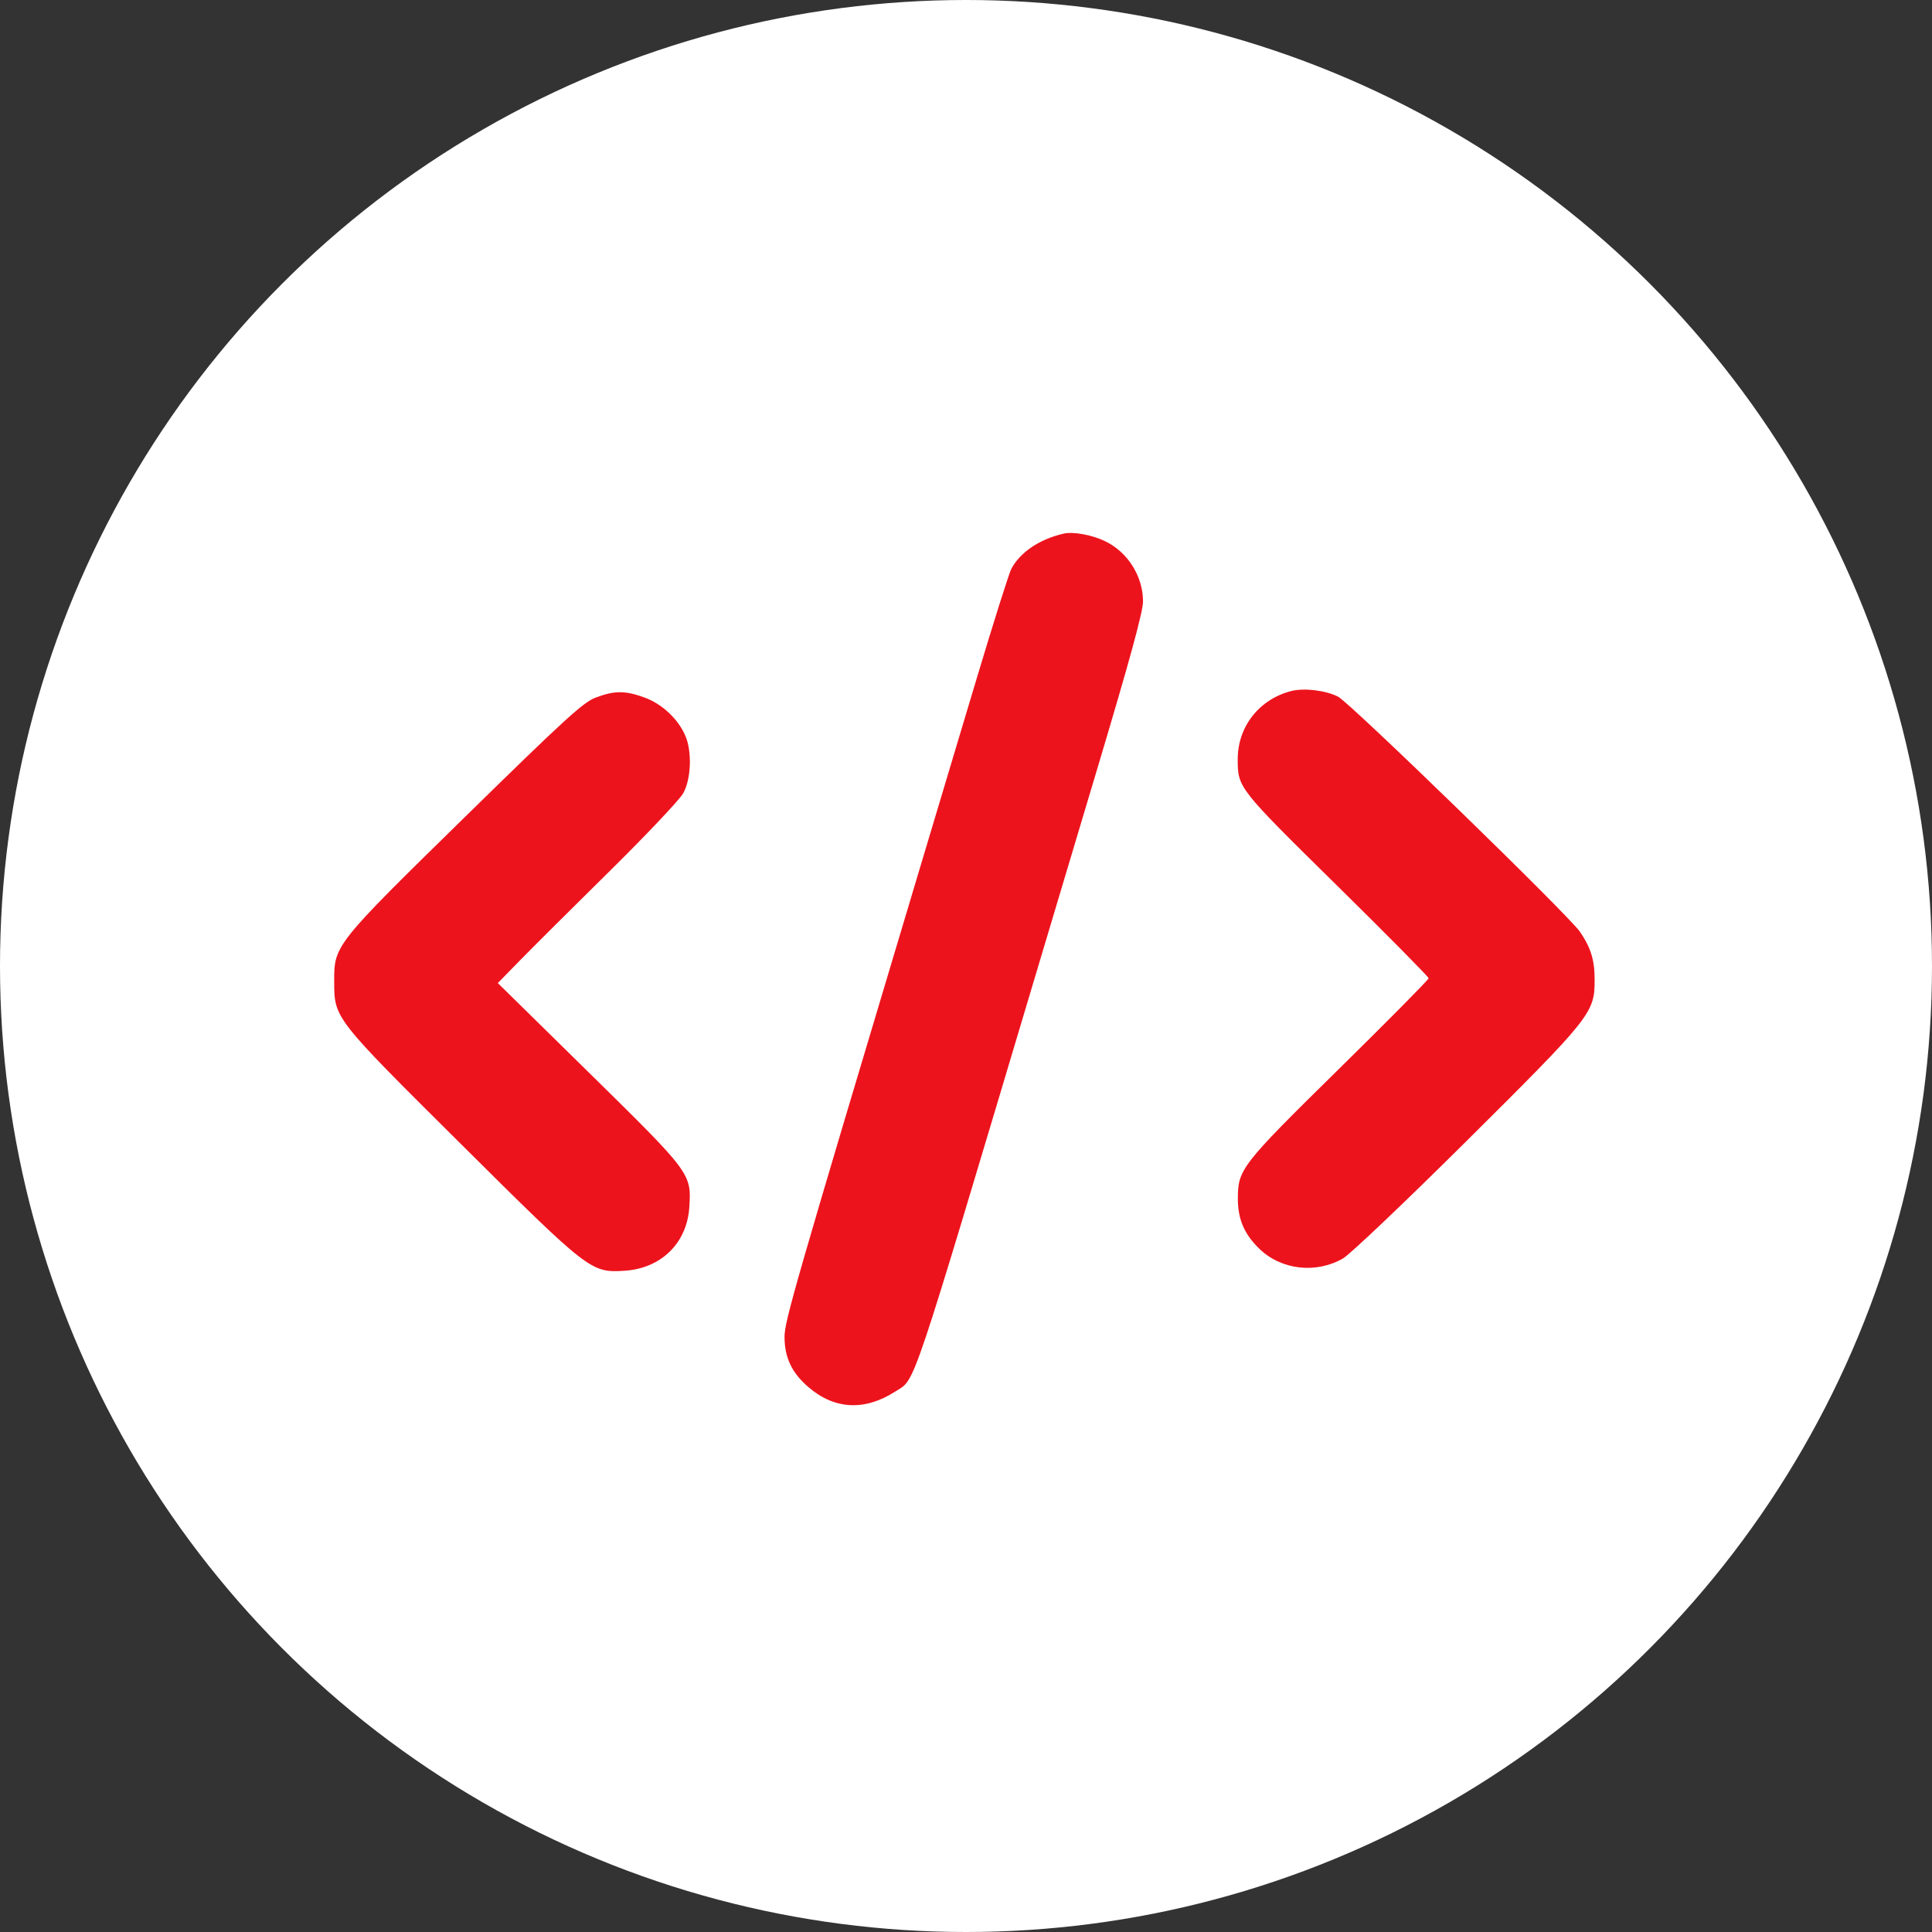
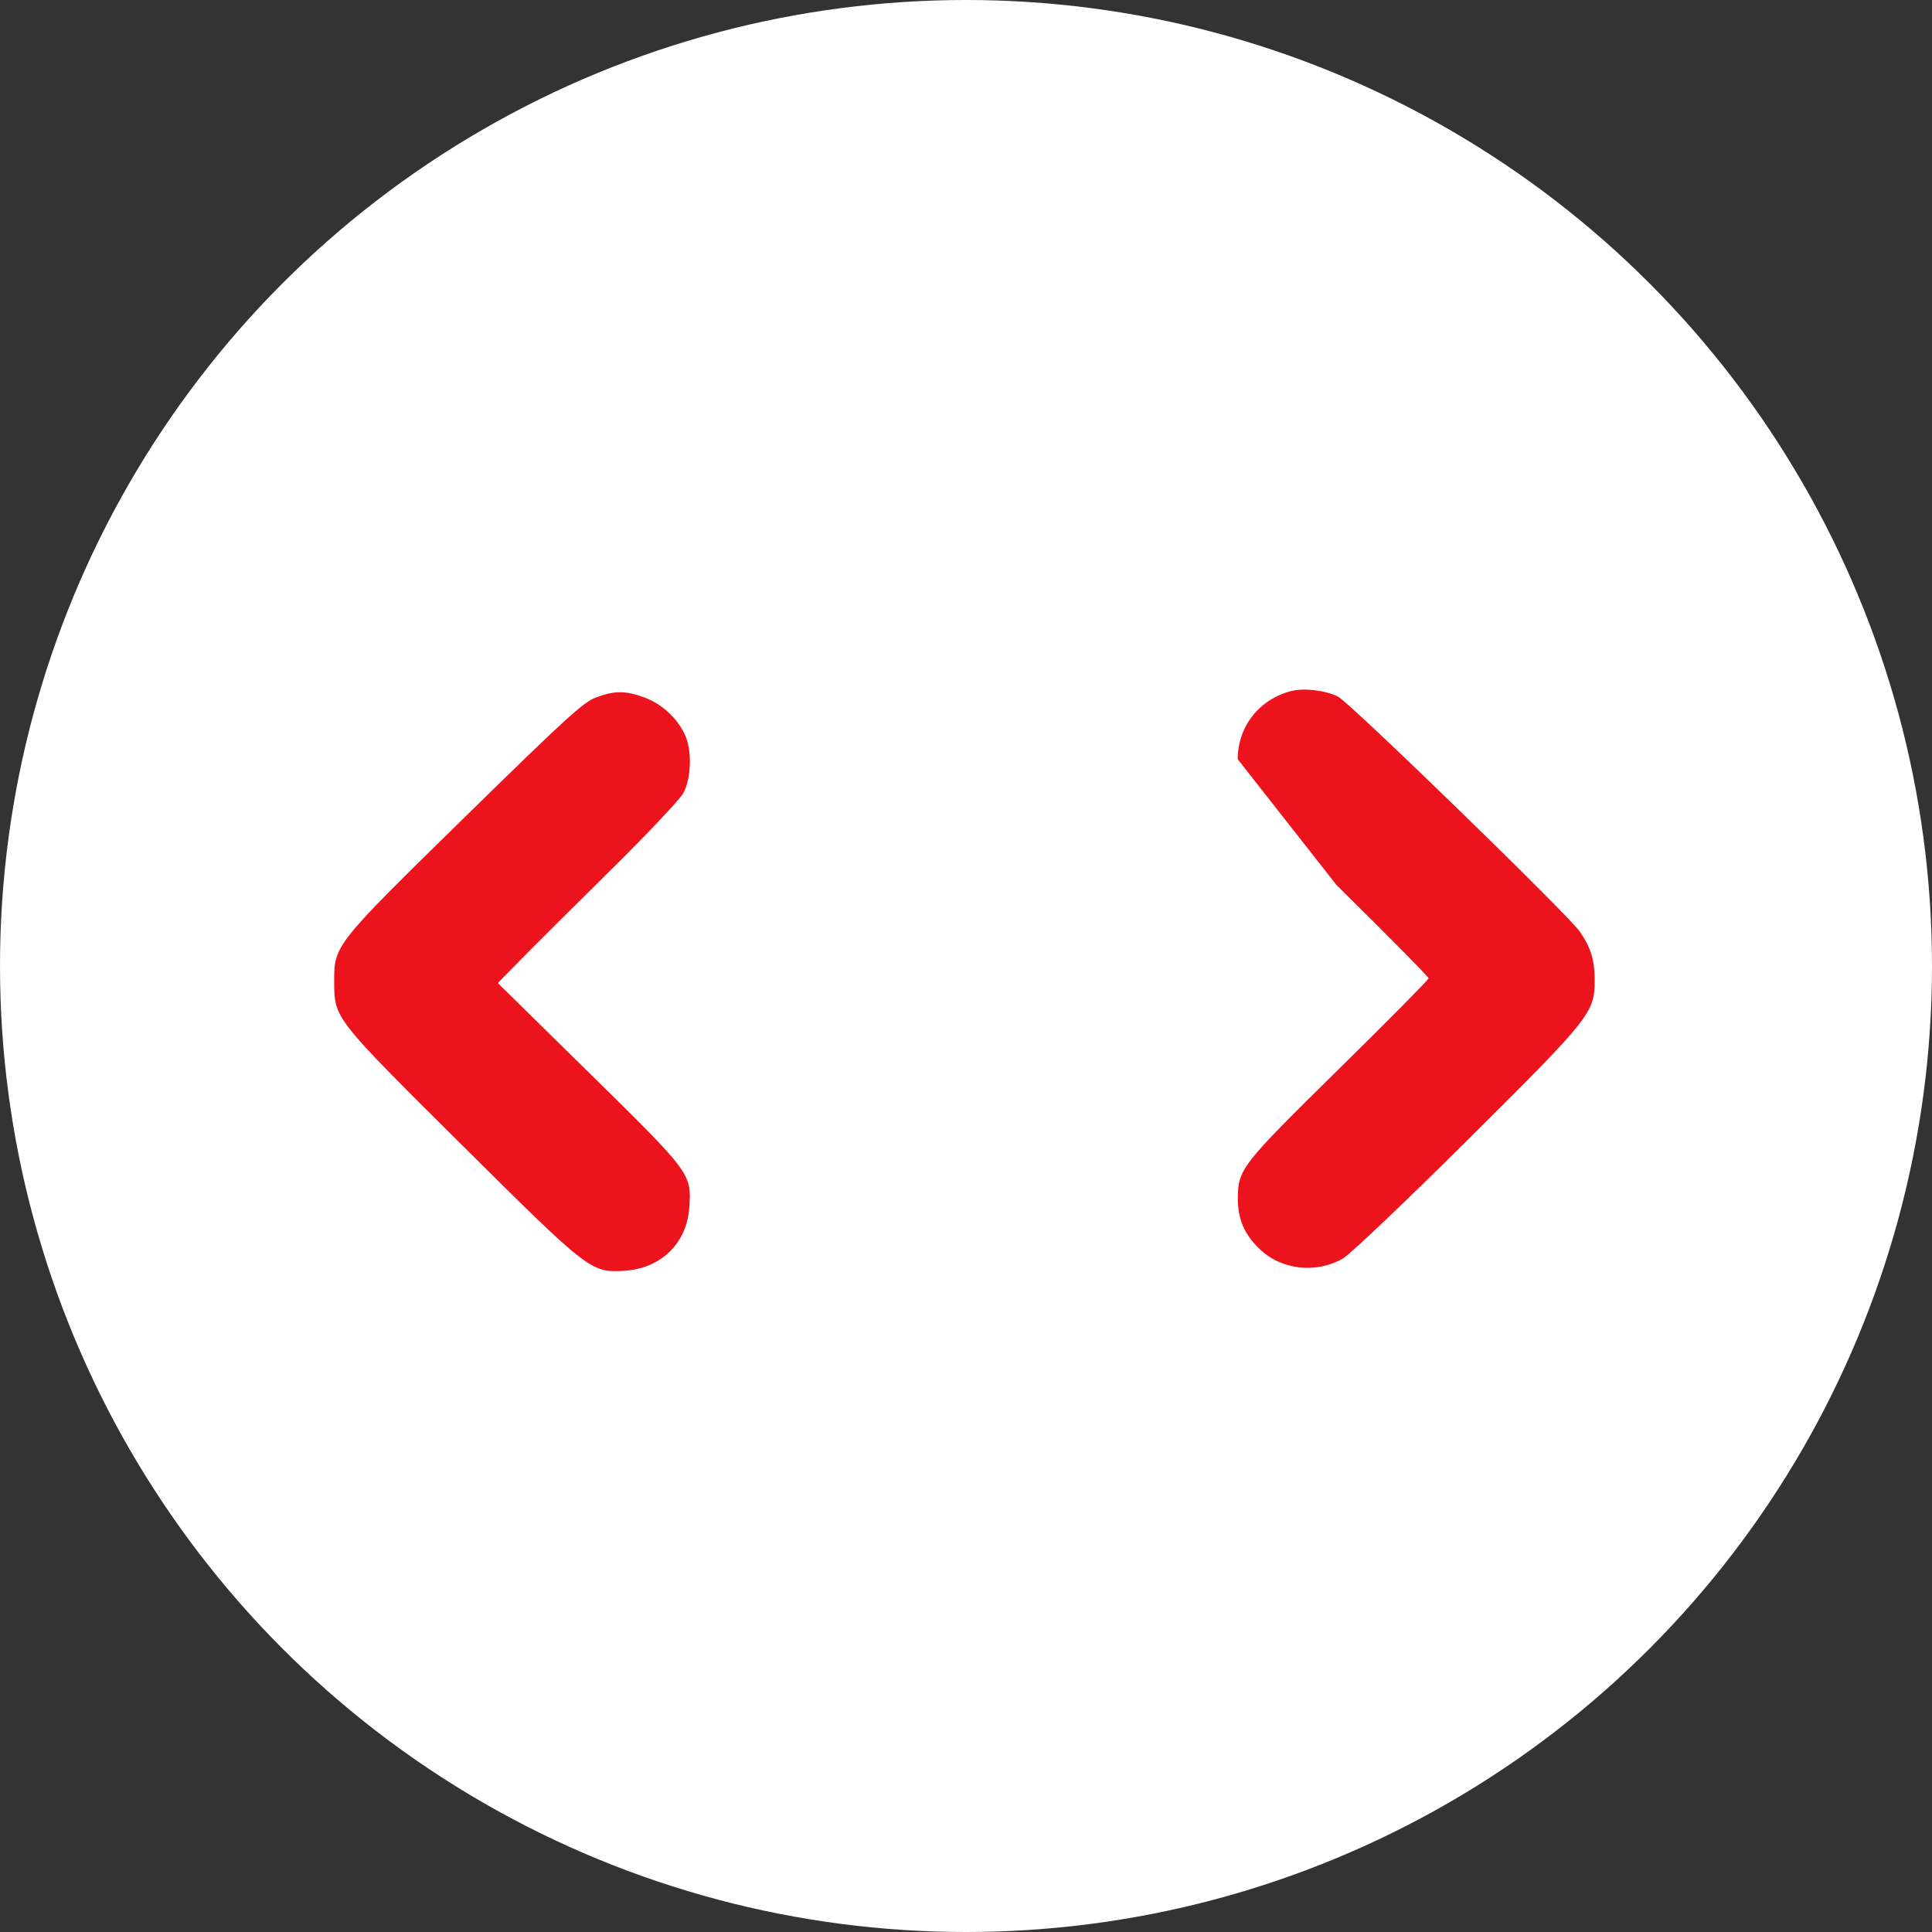
<svg xmlns="http://www.w3.org/2000/svg" width="222" height="222" viewBox="0 0 222 222" fill="none">
  <rect x="0" y="0" width="222" height="222" fill="#333333" stroke="none" />
  <circle cx="111" cy="111" r="111" fill="white" />
  <g clip-path="url(#clip0_227_652)">
-     <path d="M116.205 65.372C117.218 63.457 119.443 61.956 122.21 61.319C123.317 61.065 125.45 61.452 126.981 62.185C129.574 63.427 131.329 66.203 131.342 69.084C131.347 70.266 129.862 75.701 126.062 88.409L119.221 111.287C104.347 161.07 105.256 158.365 102.872 159.896C99.362 162.149 95.898 161.975 92.898 159.394C90.992 157.754 90.158 156.008 90.148 153.639C90.141 151.835 91.242 148.018 105.261 101.218L112.099 78.389C114.093 71.728 115.941 65.87 116.205 65.372Z" fill="#ED131C" />
-     <path d="M142.223 87.24C142.223 83.49 144.689 80.348 148.371 79.406C149.847 79.029 152.308 79.323 153.749 80.049C155.114 80.737 180.266 105.182 181.548 107.067C182.811 108.923 183.236 110.32 183.236 112.611C183.236 116.386 182.849 116.871 168.517 131.108C161.442 138.136 155.117 144.147 154.311 144.609C151.207 146.387 147.232 145.928 144.717 143.502C142.982 141.828 142.238 140.101 142.238 137.747C142.238 134.361 142.611 133.882 153.859 122.823C159.523 117.253 164.157 112.567 164.157 112.408C164.157 112.249 159.399 107.434 153.583 101.709C142.253 90.555 142.223 90.517 142.223 87.24Z" fill="#ED131C" />
+     <path d="M142.223 87.24C142.223 83.49 144.689 80.348 148.371 79.406C149.847 79.029 152.308 79.323 153.749 80.049C155.114 80.737 180.266 105.182 181.548 107.067C182.811 108.923 183.236 110.32 183.236 112.611C183.236 116.386 182.849 116.871 168.517 131.108C161.442 138.136 155.117 144.147 154.311 144.609C151.207 146.387 147.232 145.928 144.717 143.502C142.982 141.828 142.238 140.101 142.238 137.747C142.238 134.361 142.611 133.882 153.859 122.823C159.523 117.253 164.157 112.567 164.157 112.408C164.157 112.249 159.399 107.434 153.583 101.709Z" fill="#ED131C" />
    <path d="M53.444 93.857C64.985 82.551 67.022 80.693 68.46 80.151C70.616 79.34 71.849 79.341 74.074 80.155C76.083 80.889 77.933 82.628 78.757 84.558C79.532 86.369 79.416 89.506 78.516 91.135C78.105 91.879 74.324 95.885 70.113 100.037C65.903 104.189 61.276 108.796 59.83 110.273L57.201 112.96L67.688 123.265C79.414 134.788 79.459 134.848 79.207 138.719C78.938 142.846 75.965 145.757 71.751 146.019C67.909 146.258 67.7 146.097 52.952 131.444C38.34 116.927 38.414 117.022 38.401 112.783C38.388 108.614 38.42 108.574 53.444 93.857Z" fill="#ED131C" />
  </g>
  <defs>
    <clipPath id="clip0_227_652">
      <rect width="146" height="101" fill="white" transform="translate(38 61)" />
    </clipPath>
  </defs>
</svg>